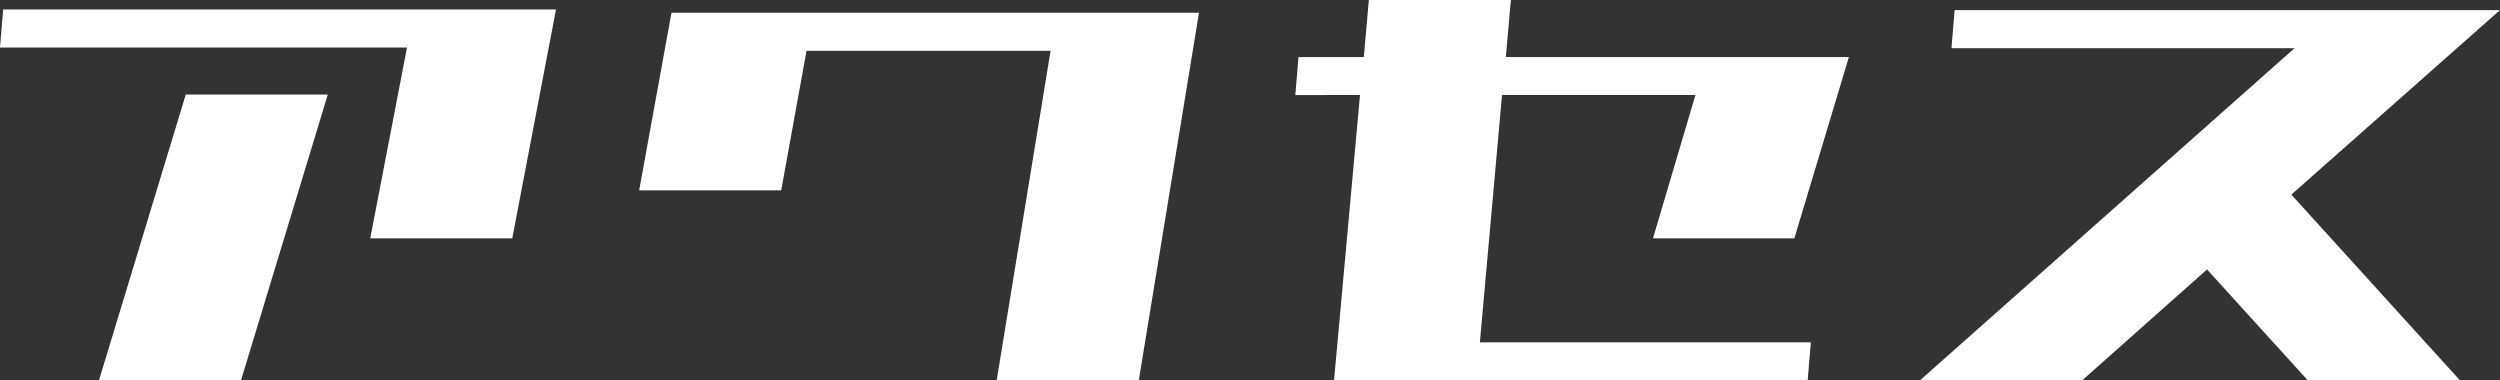
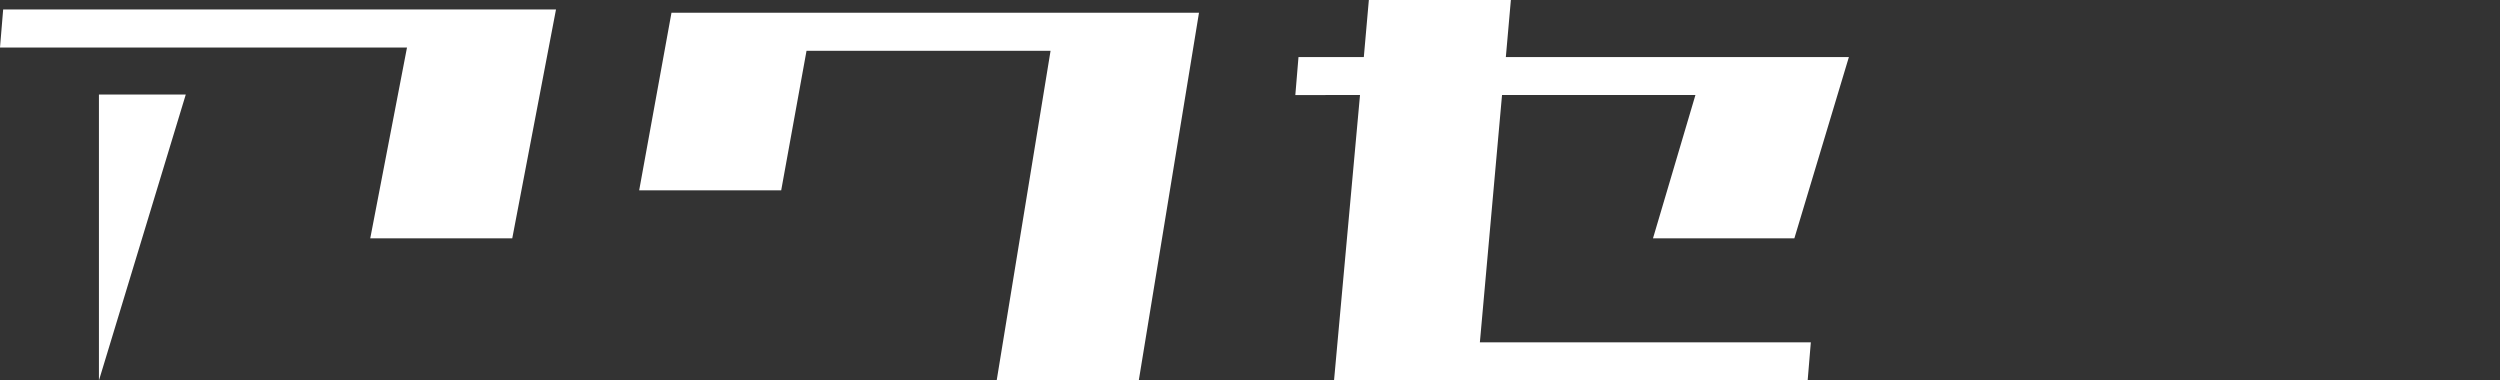
<svg xmlns="http://www.w3.org/2000/svg" version="1.1" id="レイヤー_1" x="0px" y="0px" viewBox="0 0 308.05 46.88" style="enable-background:new 0 0 308.05 46.88;" xml:space="preserve">
  <rect x="0" y="0" width="308.05" height="46.88" fill="#333333" stroke="none" />
  <style type="text/css">
	.st0{fill:#FFFFFF;}
</style>
  <g>
-     <path class="st0" d="M45.62,29.38l4.53-23.52H0l0.39-4.69h68.12l-5.39,28.2H45.62z M12.19,46.88l10.7-35.23h17.5l-10.7,35.23H12.19   z" />
+     <path class="st0" d="M45.62,29.38l4.53-23.52H0l0.39-4.69h68.12l-5.39,28.2H45.62z M12.19,46.88l10.7-35.23h17.5H12.19   z" />
    <path class="st0" d="M122.81,46.88l6.64-40.62H99.38l-3.12,17.19h-17.5l3.98-21.88h65l-7.42,45.31H122.81z" />
    <path class="st0" d="M159.61,11.72L160,7.03h8.05L168.67,0h17.5l-0.62,7.03h42.27l-6.72,22.34h-17.42l5.23-17.66h-23.83   l-2.73,30.47h40.78l-0.39,4.69h-58.36l3.2-35.16H159.61z" />
-     <path class="st0" d="M236.56,46.88l46.17-40.94h-42.27l0.39-4.69h67.19l-25.7,22.73l20.78,22.89h-18.75L271.95,33.2l-15.39,13.67   H236.56z" />
  </g>
</svg>